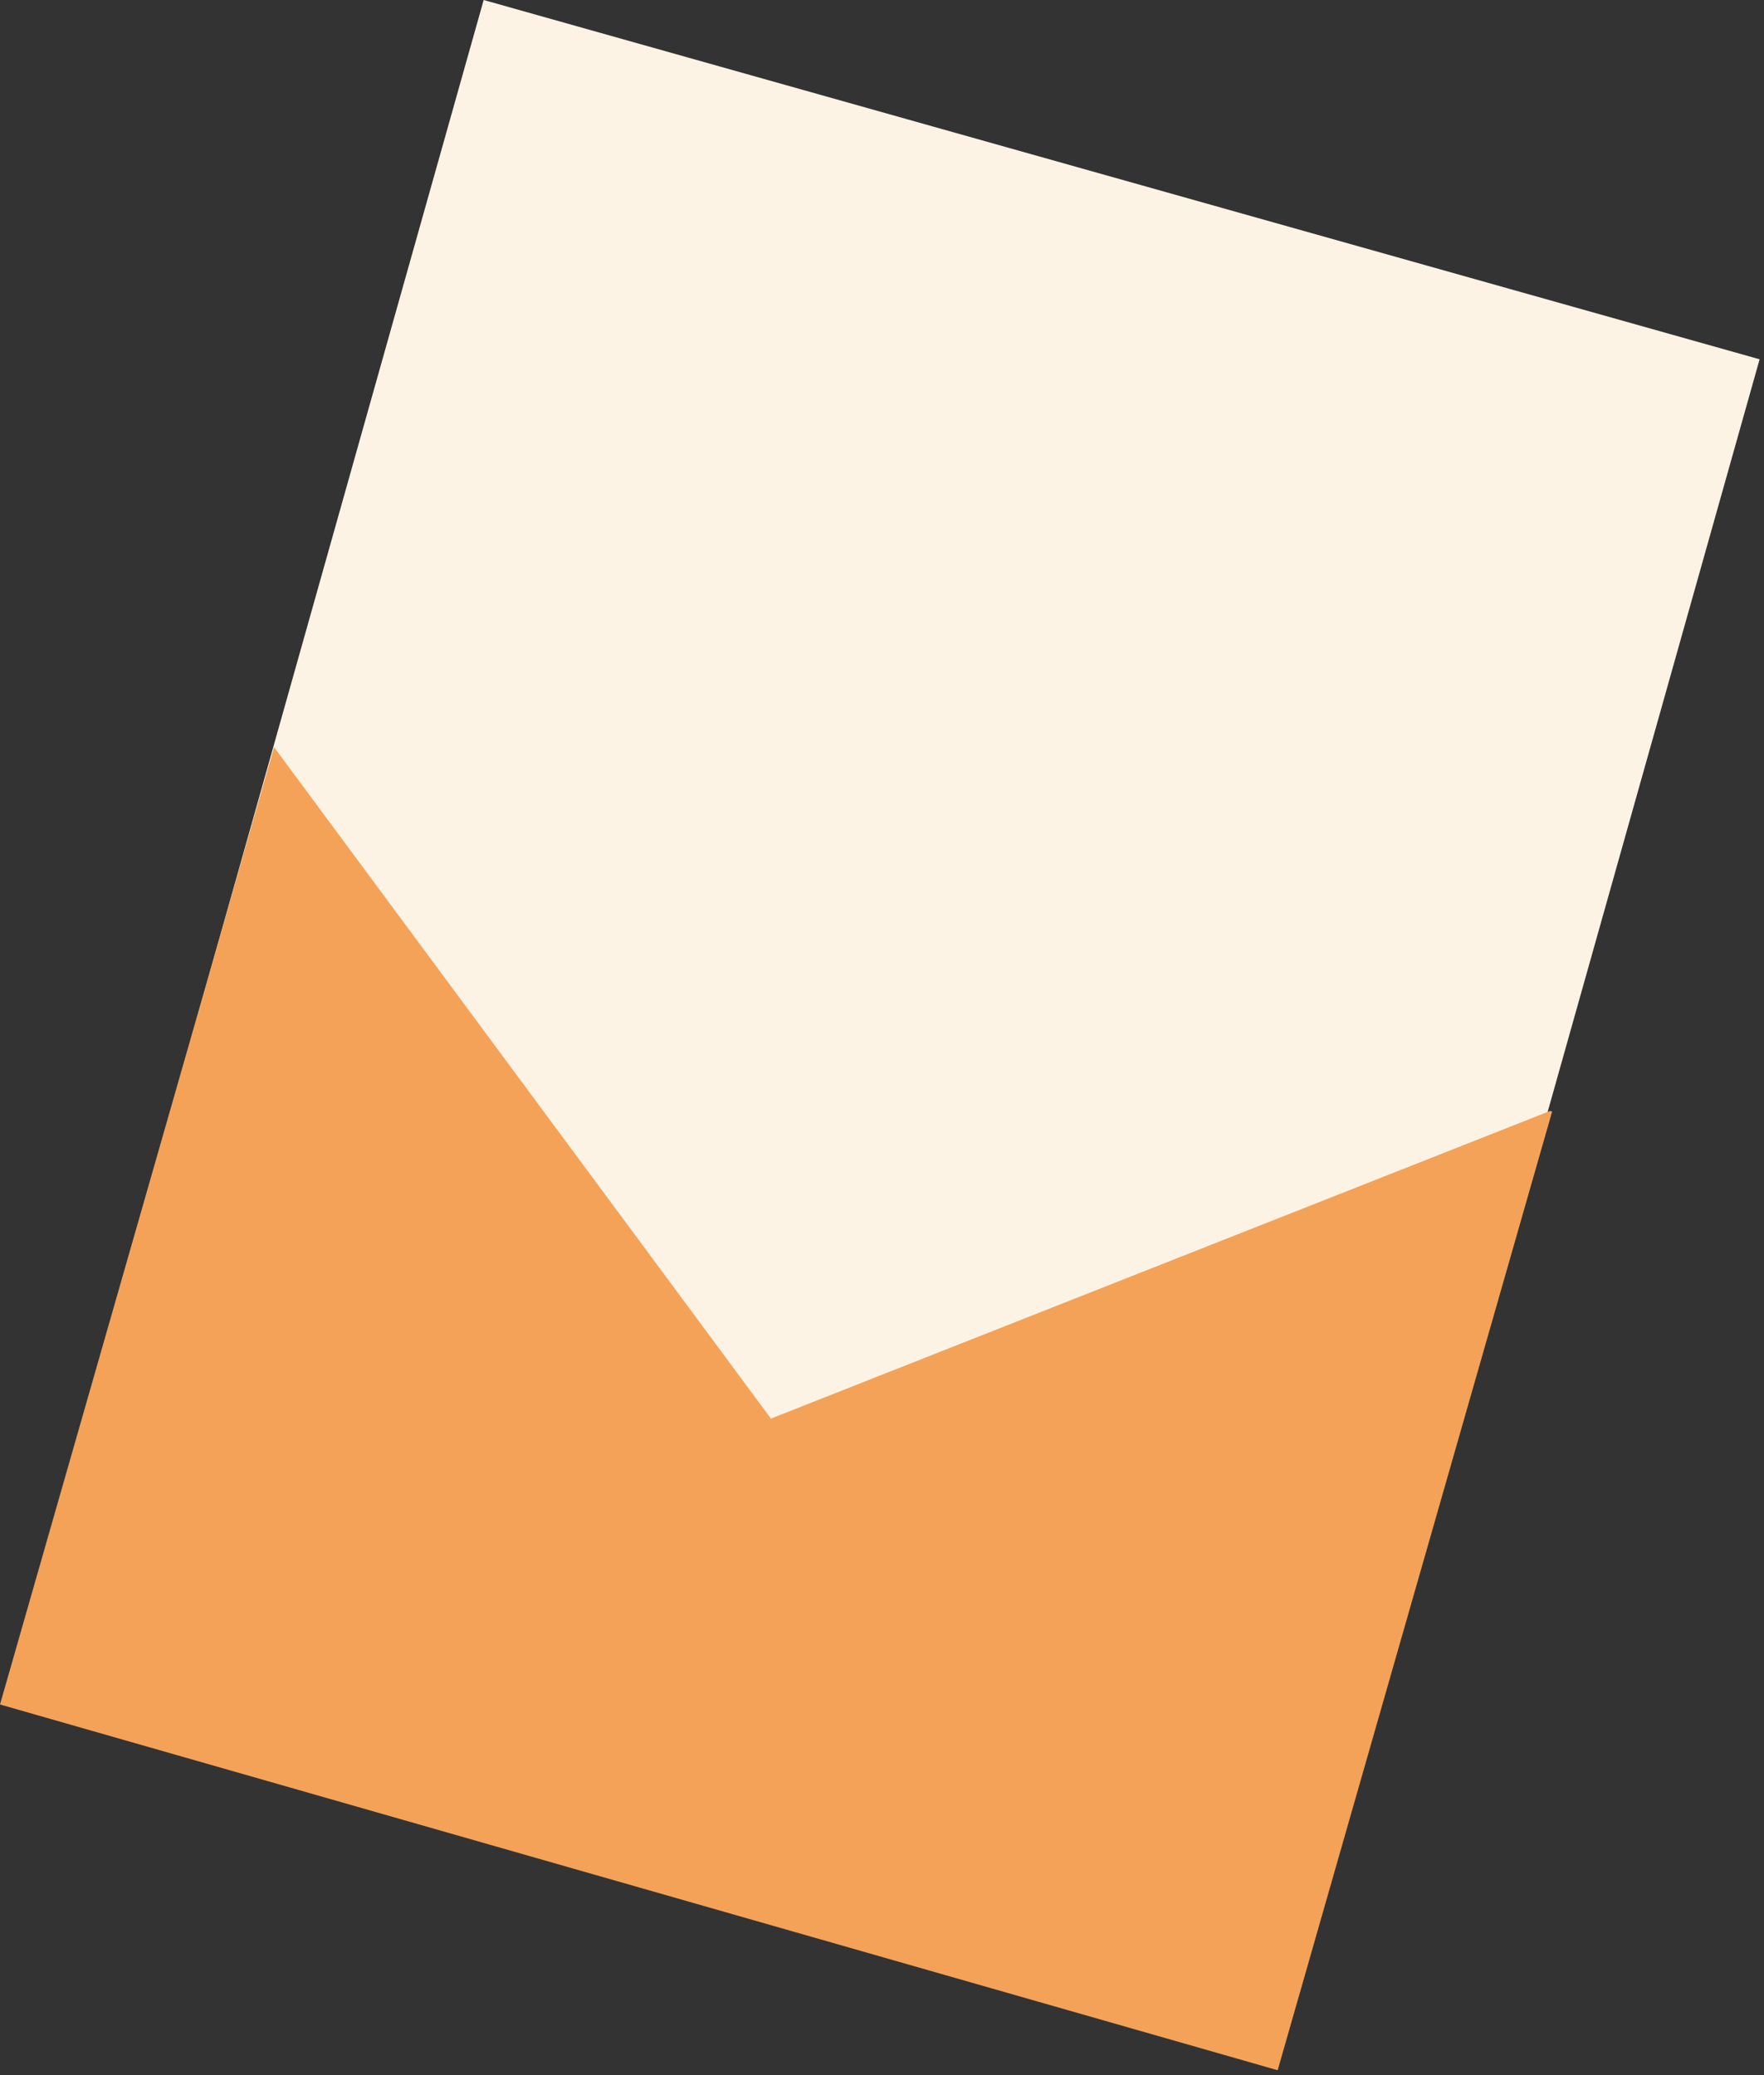
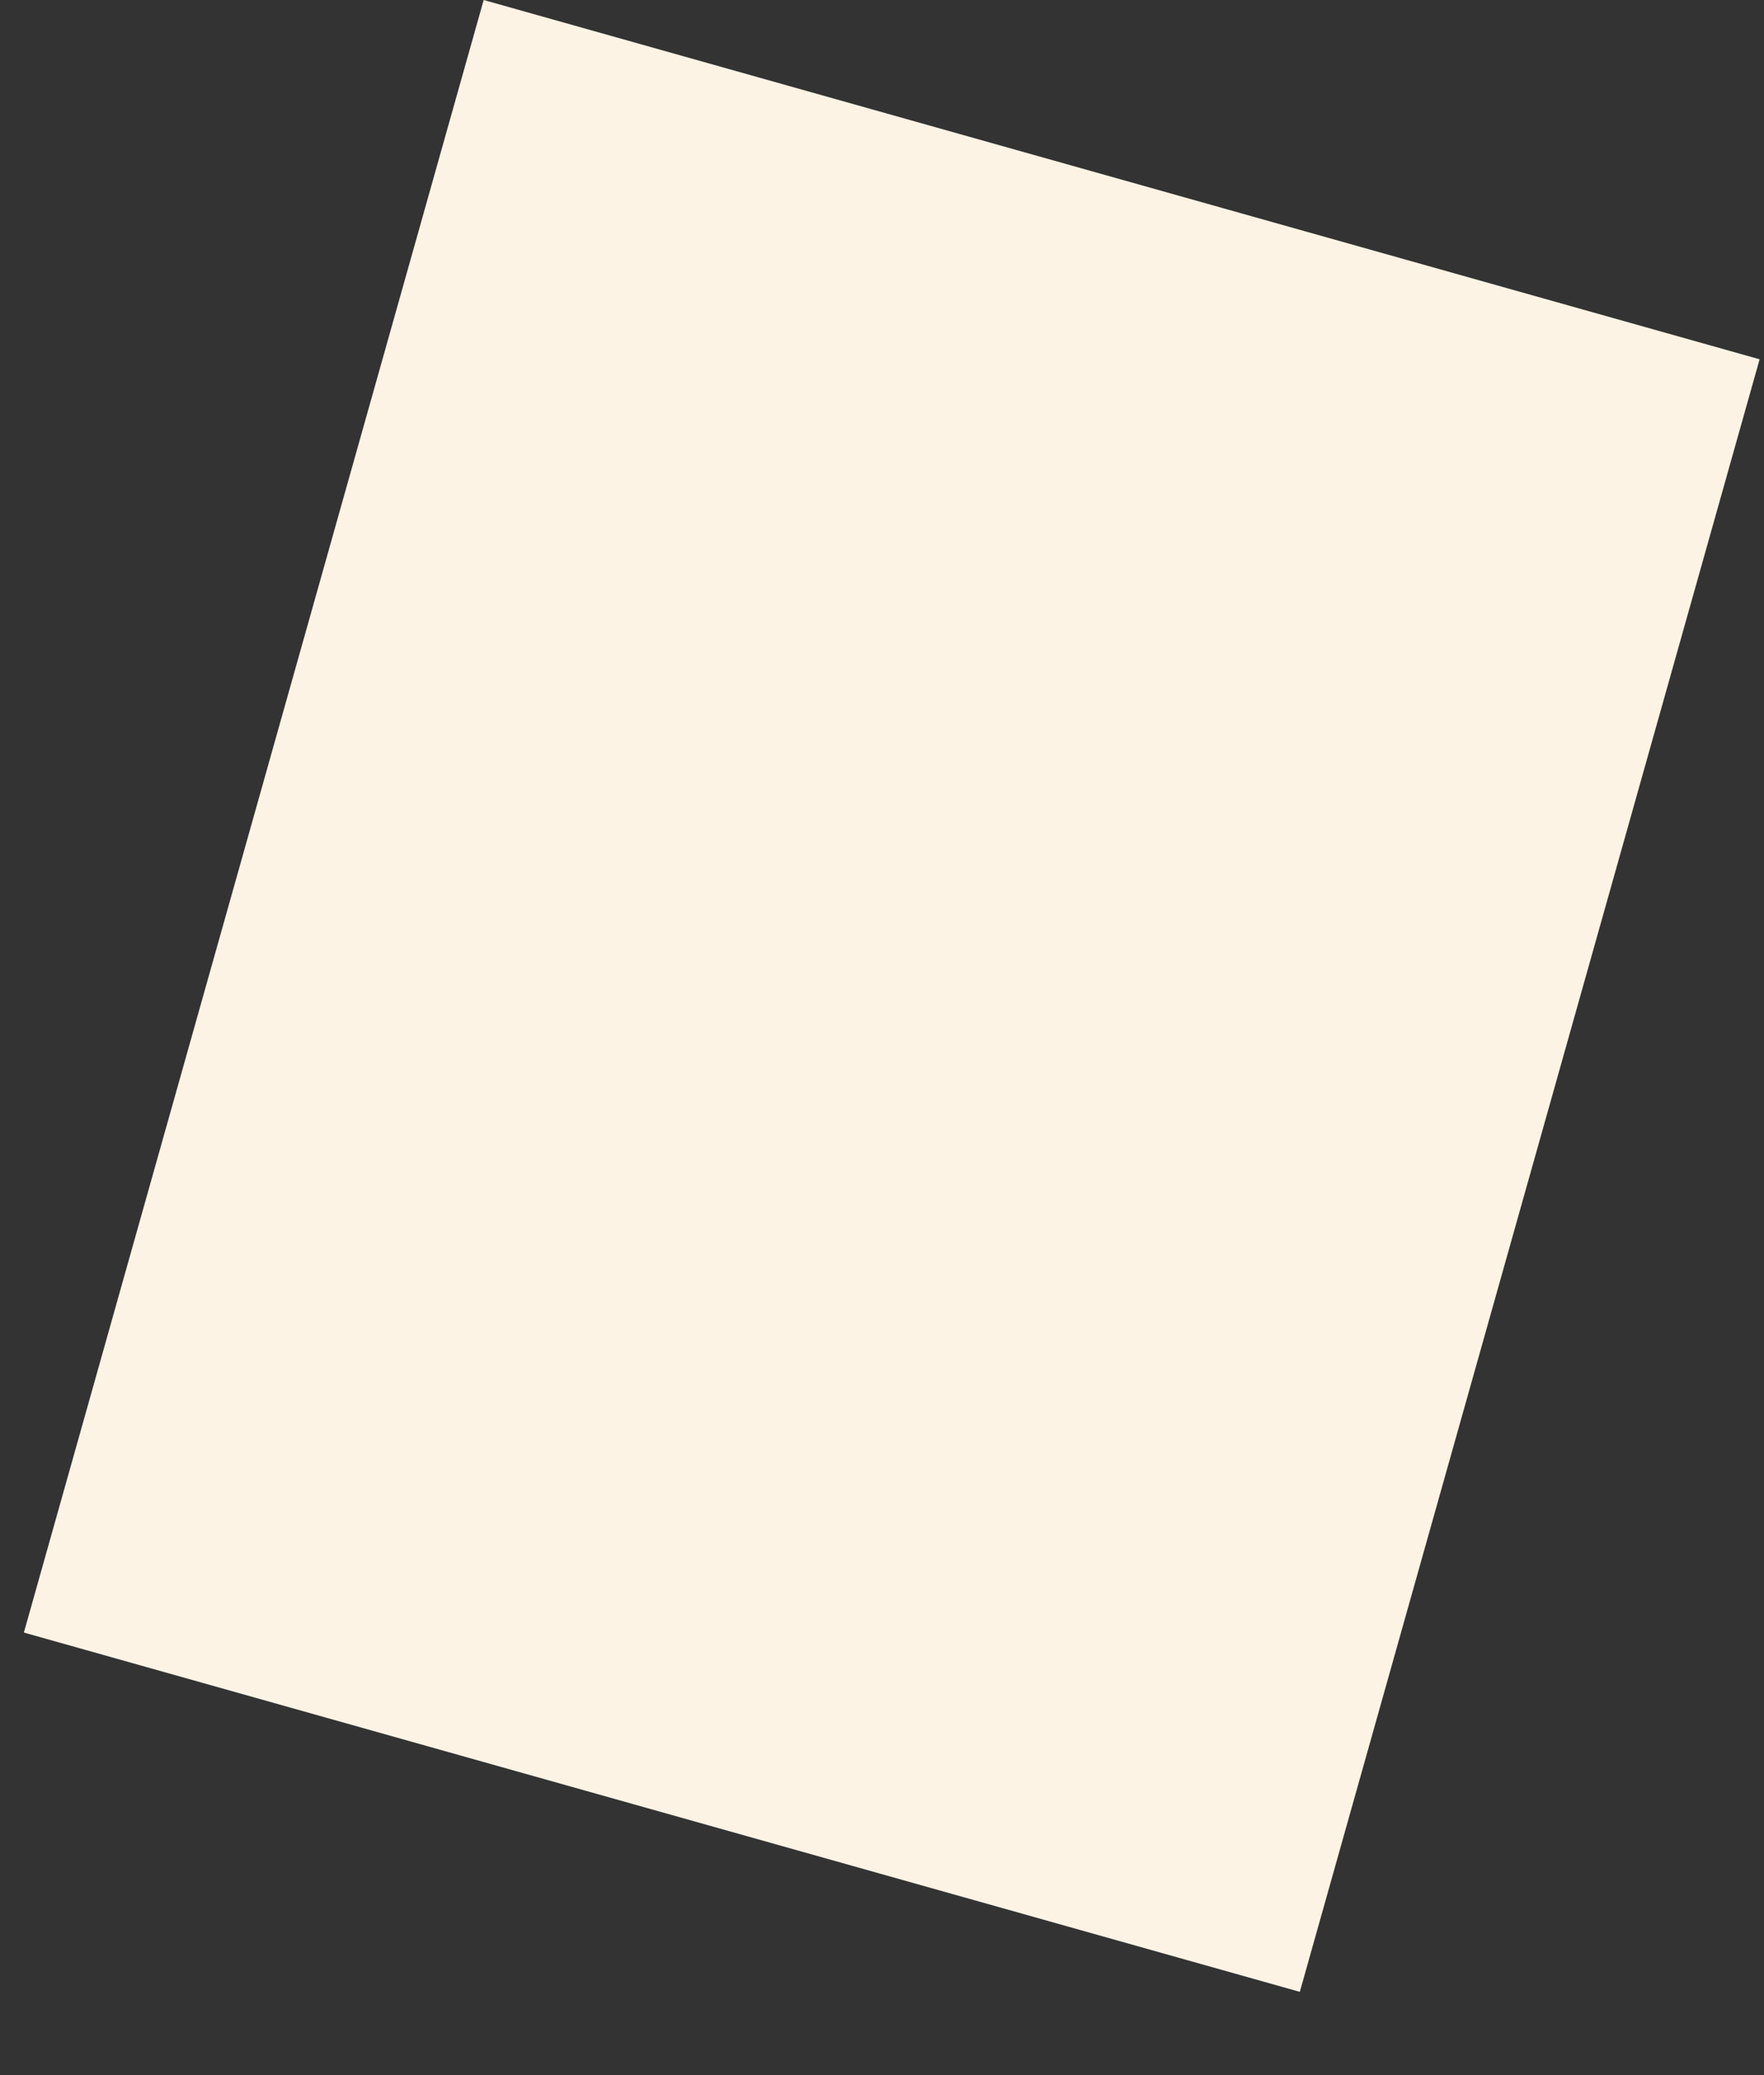
<svg xmlns="http://www.w3.org/2000/svg" width="340" height="400" viewBox="0 0 340 400" fill="none">
  <rect x="0" y="0" width="340" height="400" fill="#333333" stroke="none" />
  <rect x="93.223" width="255.496" height="326.932" transform="rotate(15.728 93.223 0)" fill="#FCF3E4" />
-   <path d="M246.263 399.058L8.65948e-05 328.557L52.826 144.033L148.591 273.446L298.773 214.144L299.168 214.257L246.263 399.058Z" fill="#F4A258" />
</svg>